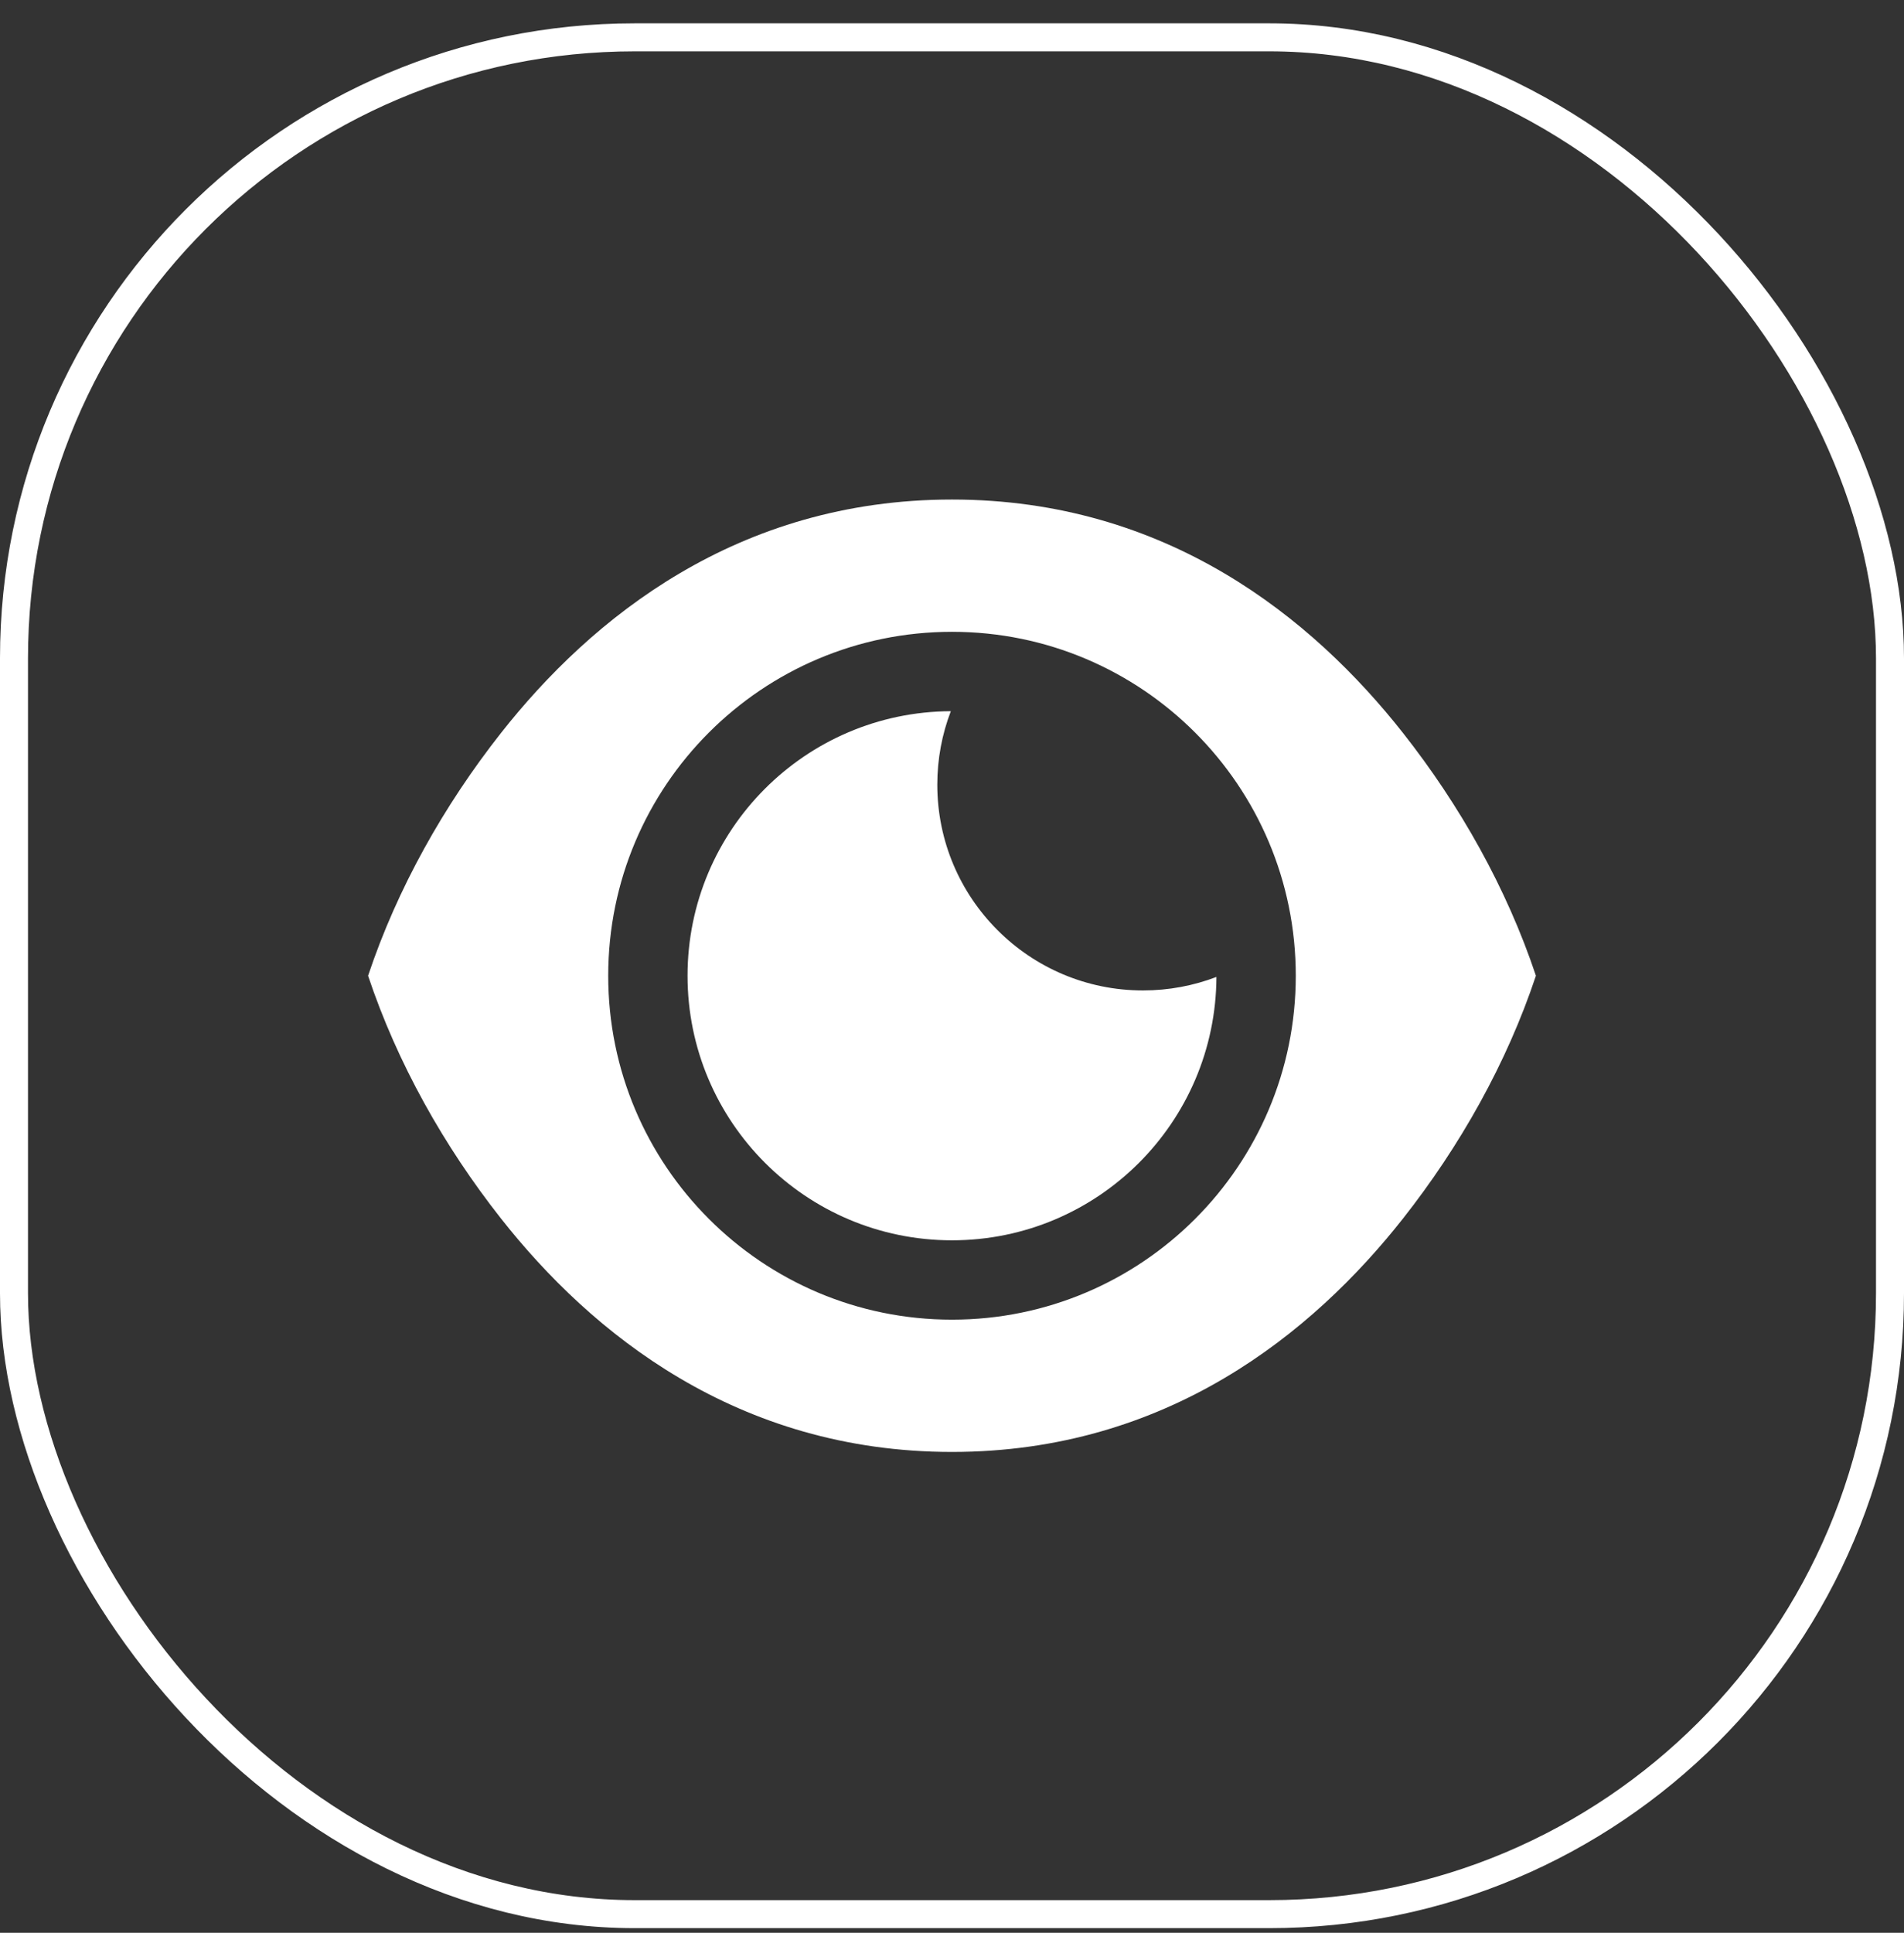
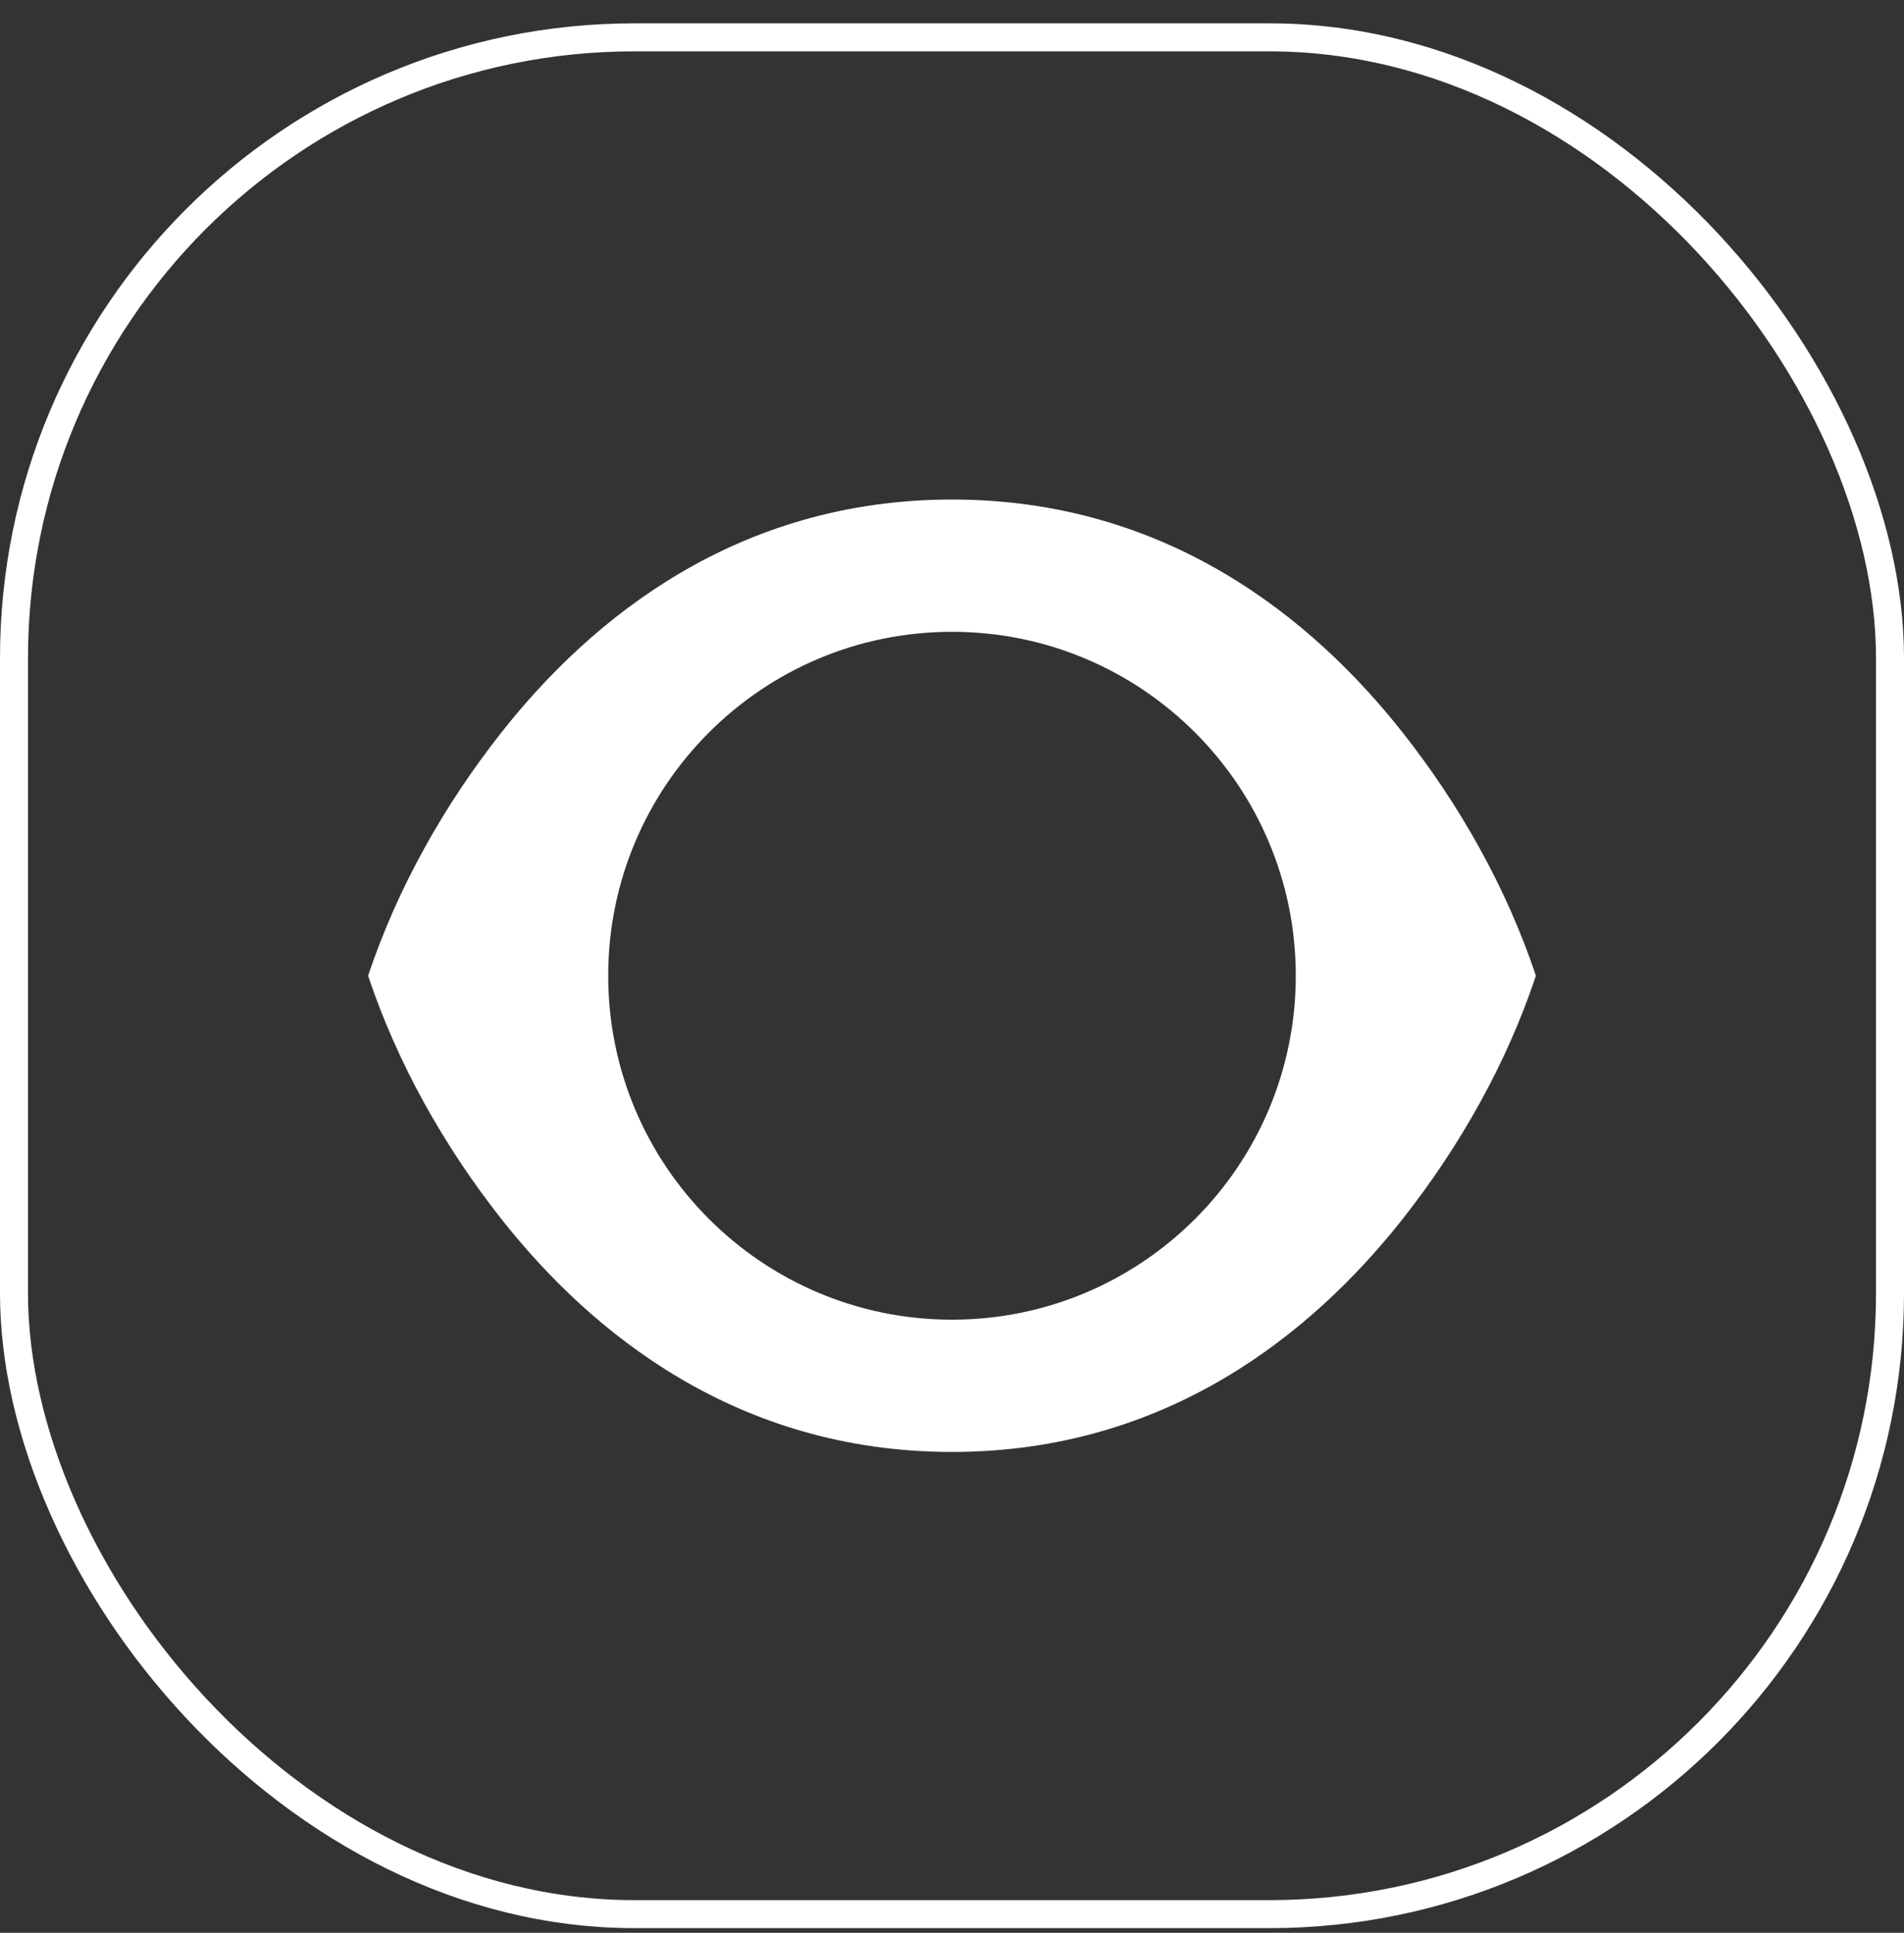
<svg xmlns="http://www.w3.org/2000/svg" width="68" height="69" viewBox="0 0 68 69" fill="none">
  <rect x="0" y="0" width="68" height="69" fill="#333333" stroke="none" />
  <rect x="0.5" y="1.333" width="67" height="67" rx="22.167" stroke="white" />
-   <path d="M40.821 35.358C41.745 35.358 42.63 35.187 43.444 34.876C43.421 40.072 39.202 44.278 34 44.278C28.784 44.278 24.555 40.049 24.555 34.833C24.555 29.631 28.761 25.412 33.958 25.389C33.646 26.203 33.475 27.088 33.475 28.012C33.475 32.069 36.764 35.358 40.821 35.358Z" fill="white" />
  <path fill-rule="evenodd" clip-rule="evenodd" d="M50.106 26.165C52.142 28.749 53.809 31.706 54.854 34.833C53.812 37.96 52.141 40.919 50.106 43.502C46.881 47.594 41.673 51.833 34 51.833C26.327 51.833 21.119 47.594 17.894 43.502C15.858 40.918 14.191 37.96 13.146 34.833C14.191 31.706 15.858 28.749 17.894 26.165C21.119 22.072 26.327 17.833 34 17.833C41.673 17.833 46.881 22.072 50.106 26.165ZM46.278 34.833C46.278 41.614 40.781 47.111 34 47.111C27.219 47.111 21.722 41.614 21.722 34.833C21.722 28.052 27.219 22.555 34 22.555C40.781 22.555 46.278 28.052 46.278 34.833Z" fill="white" />
</svg>